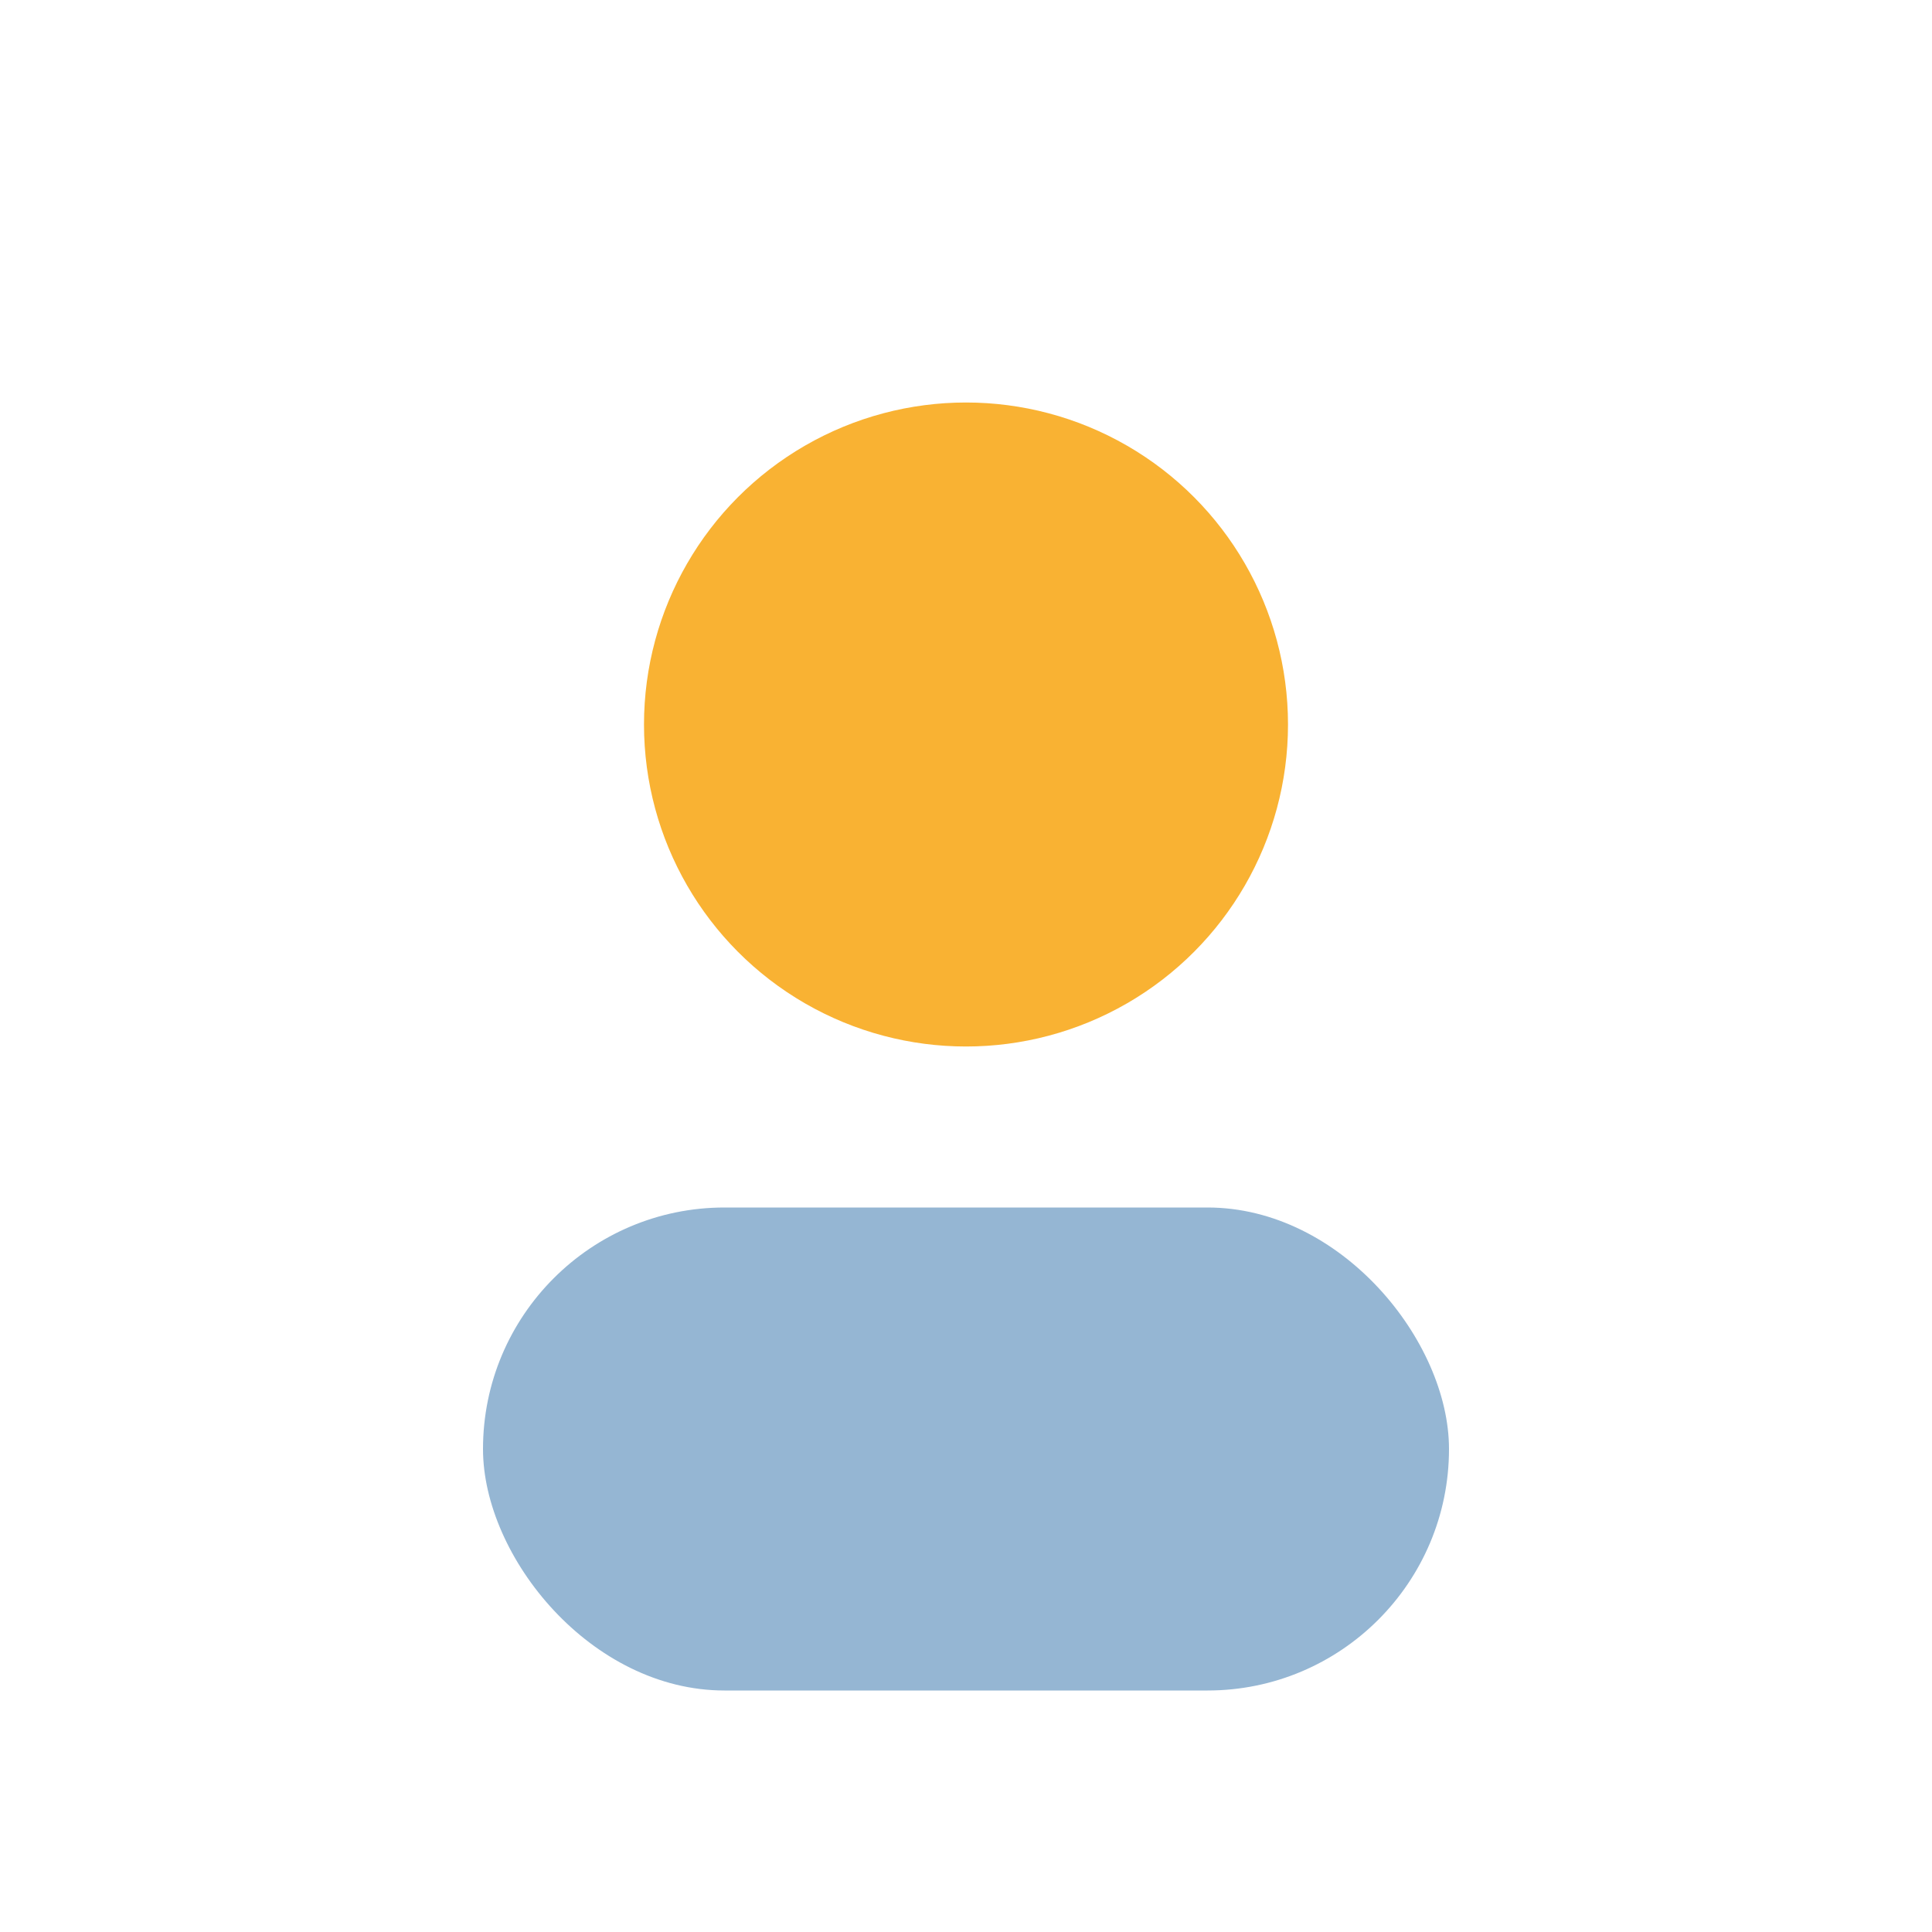
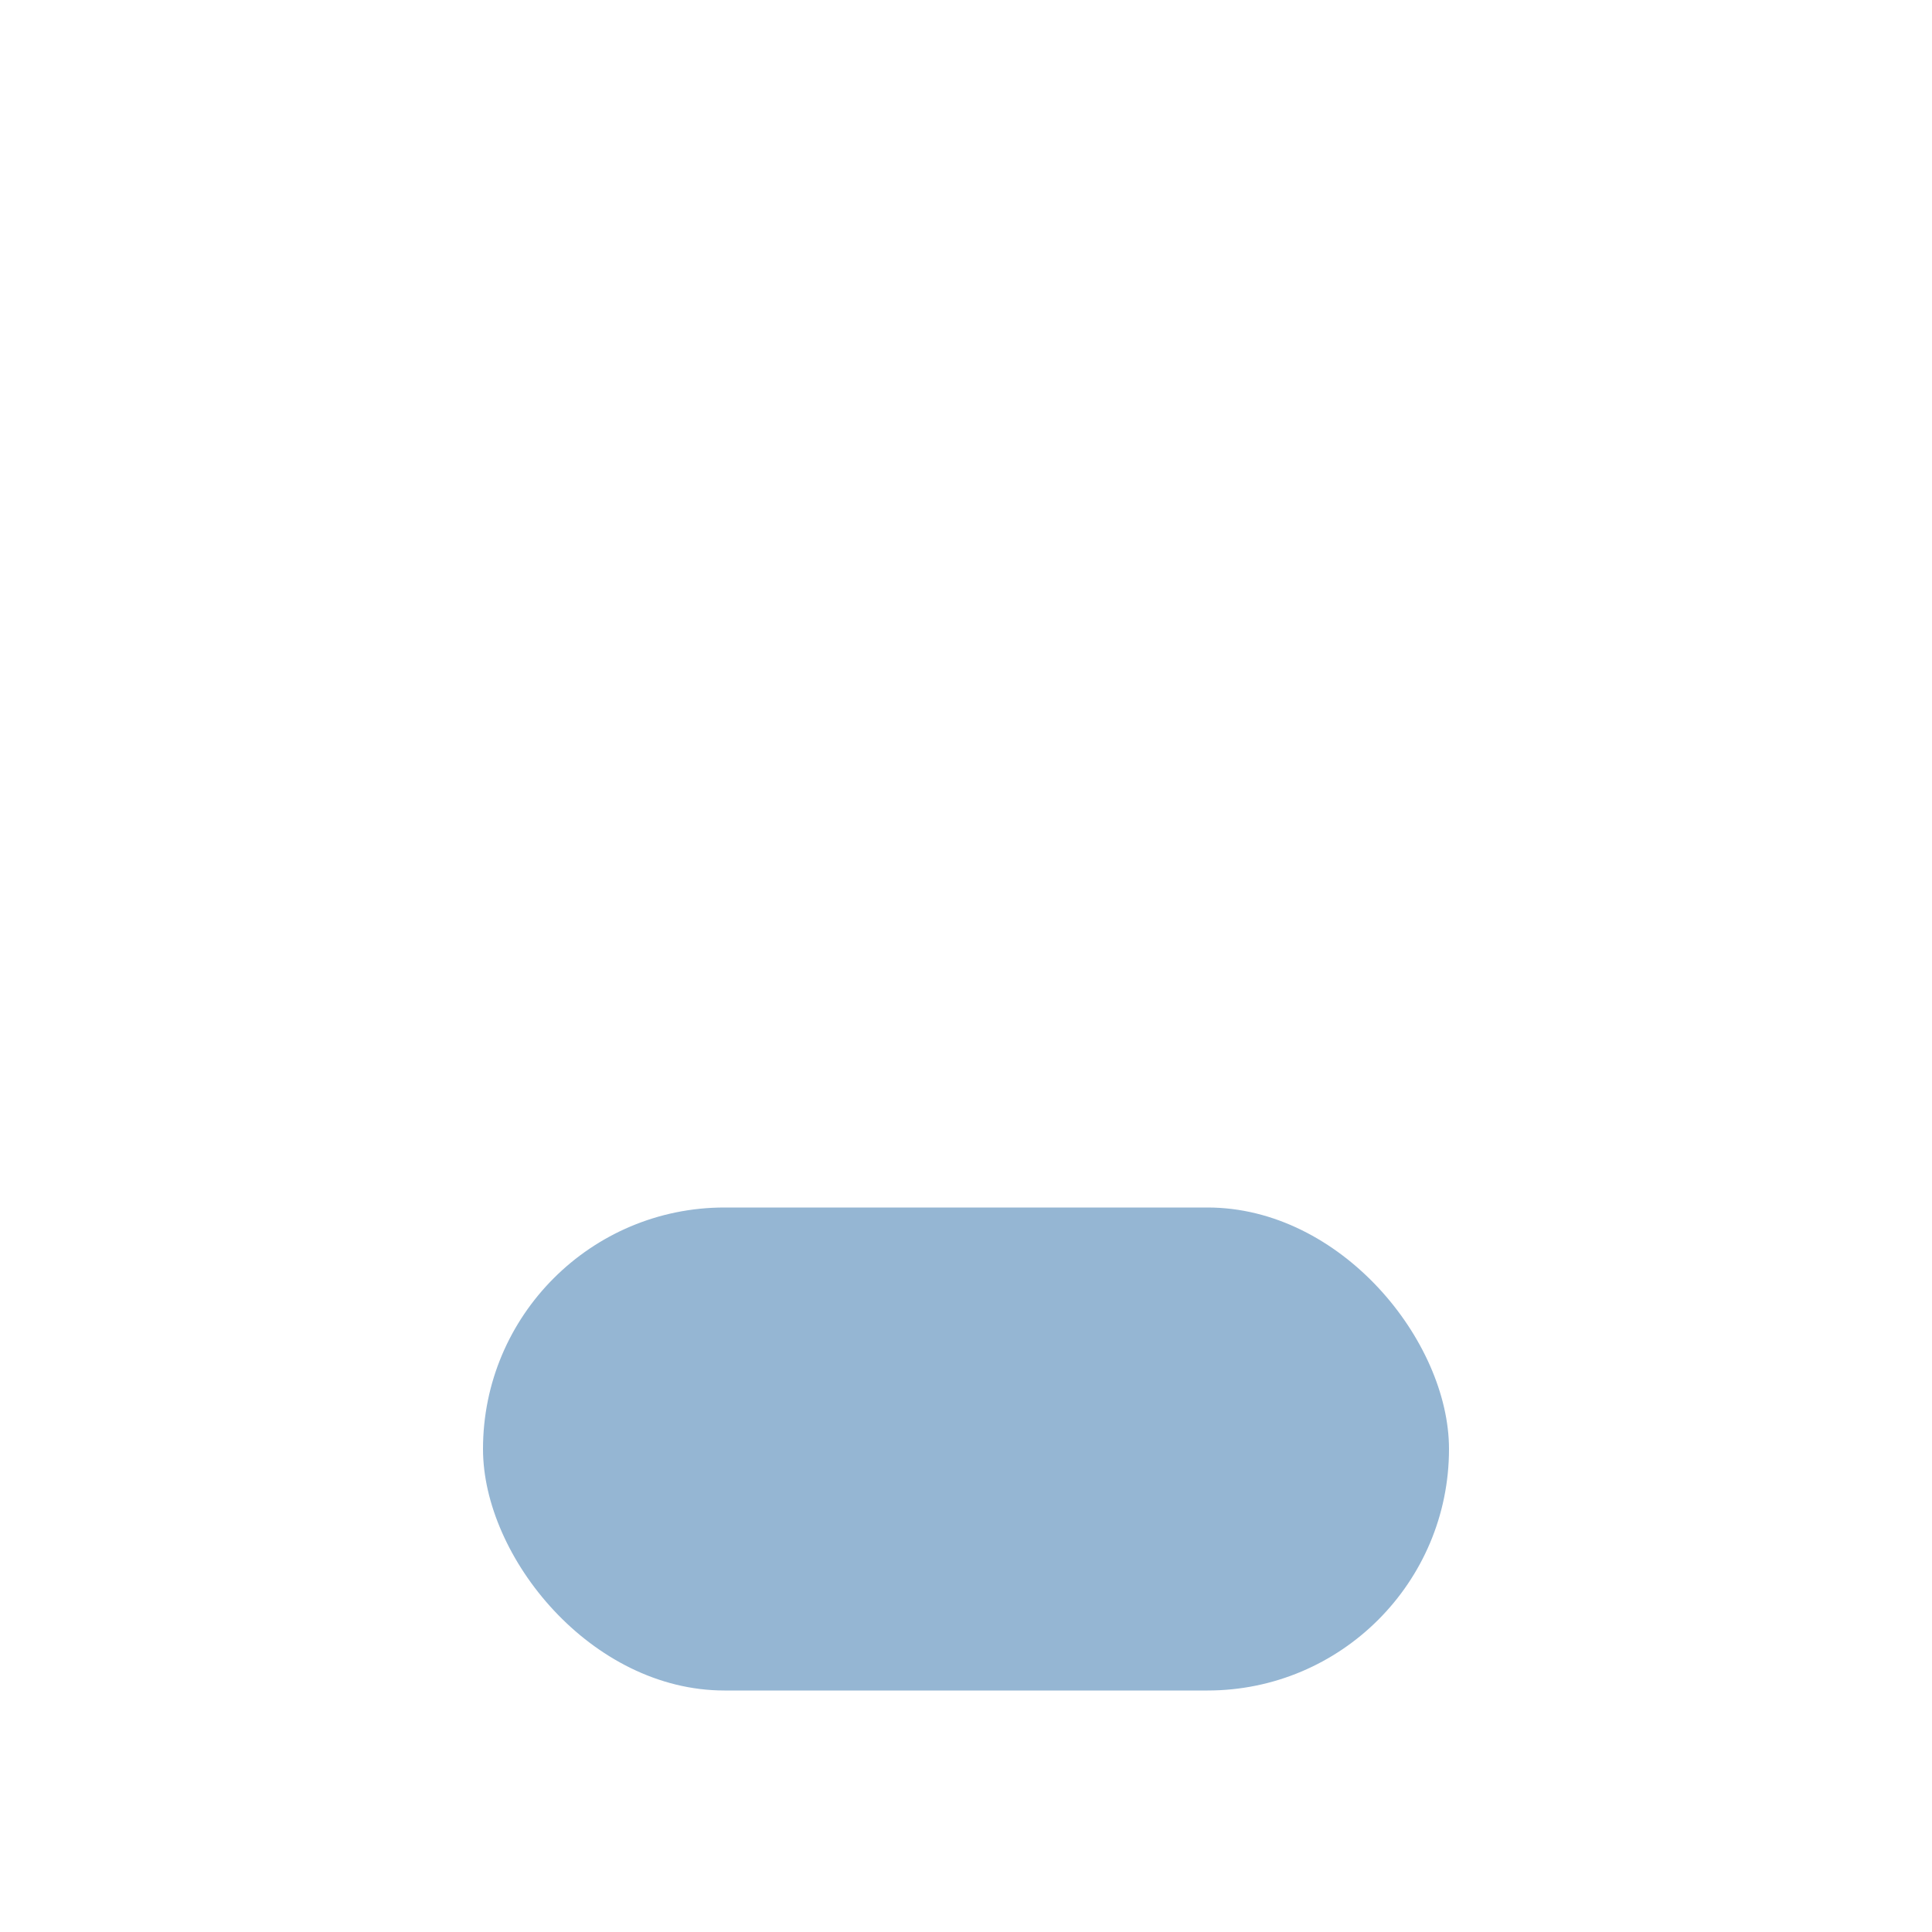
<svg xmlns="http://www.w3.org/2000/svg" width="24" height="24" viewBox="0 0 24 24">
-   <circle cx="12" cy="9" r="4" fill="#F9B233" />
  <rect x="6" y="15" width="12" height="6" rx="3" fill="#95B6D3" />
</svg>